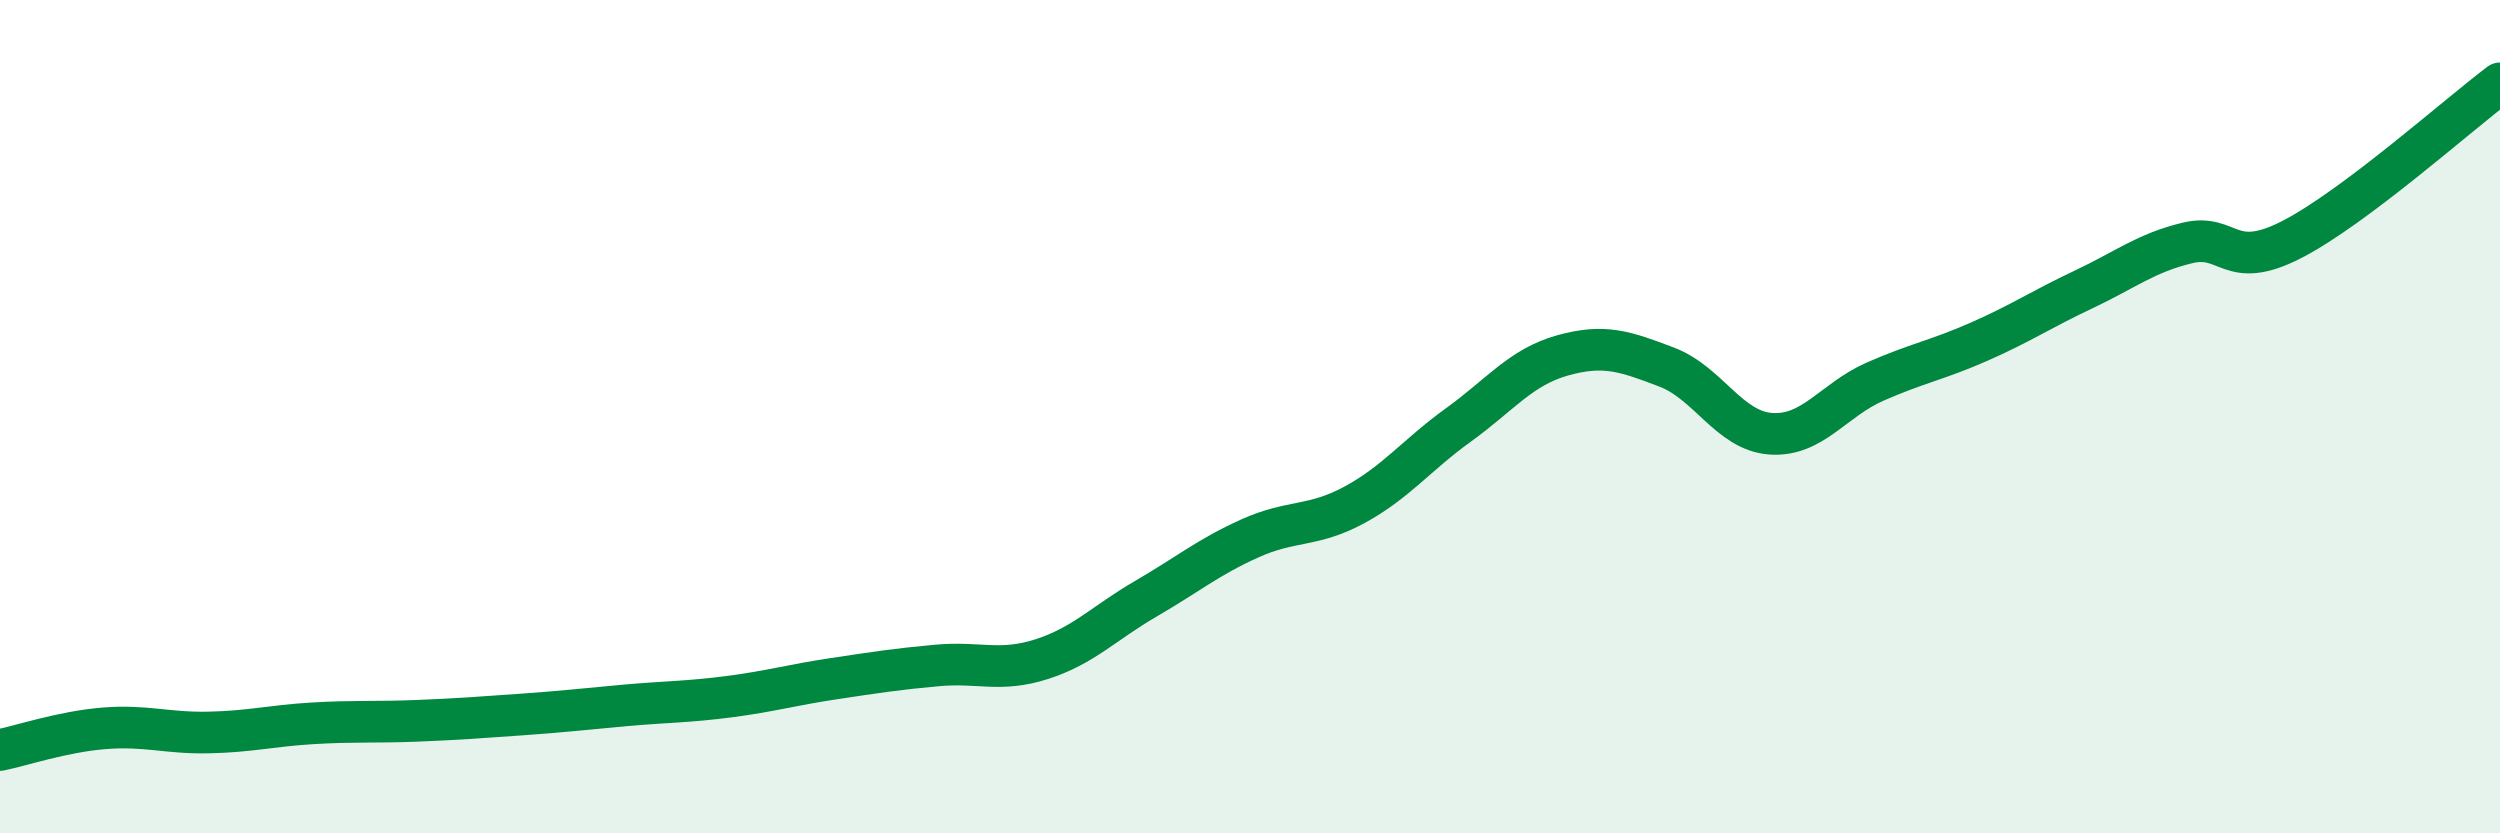
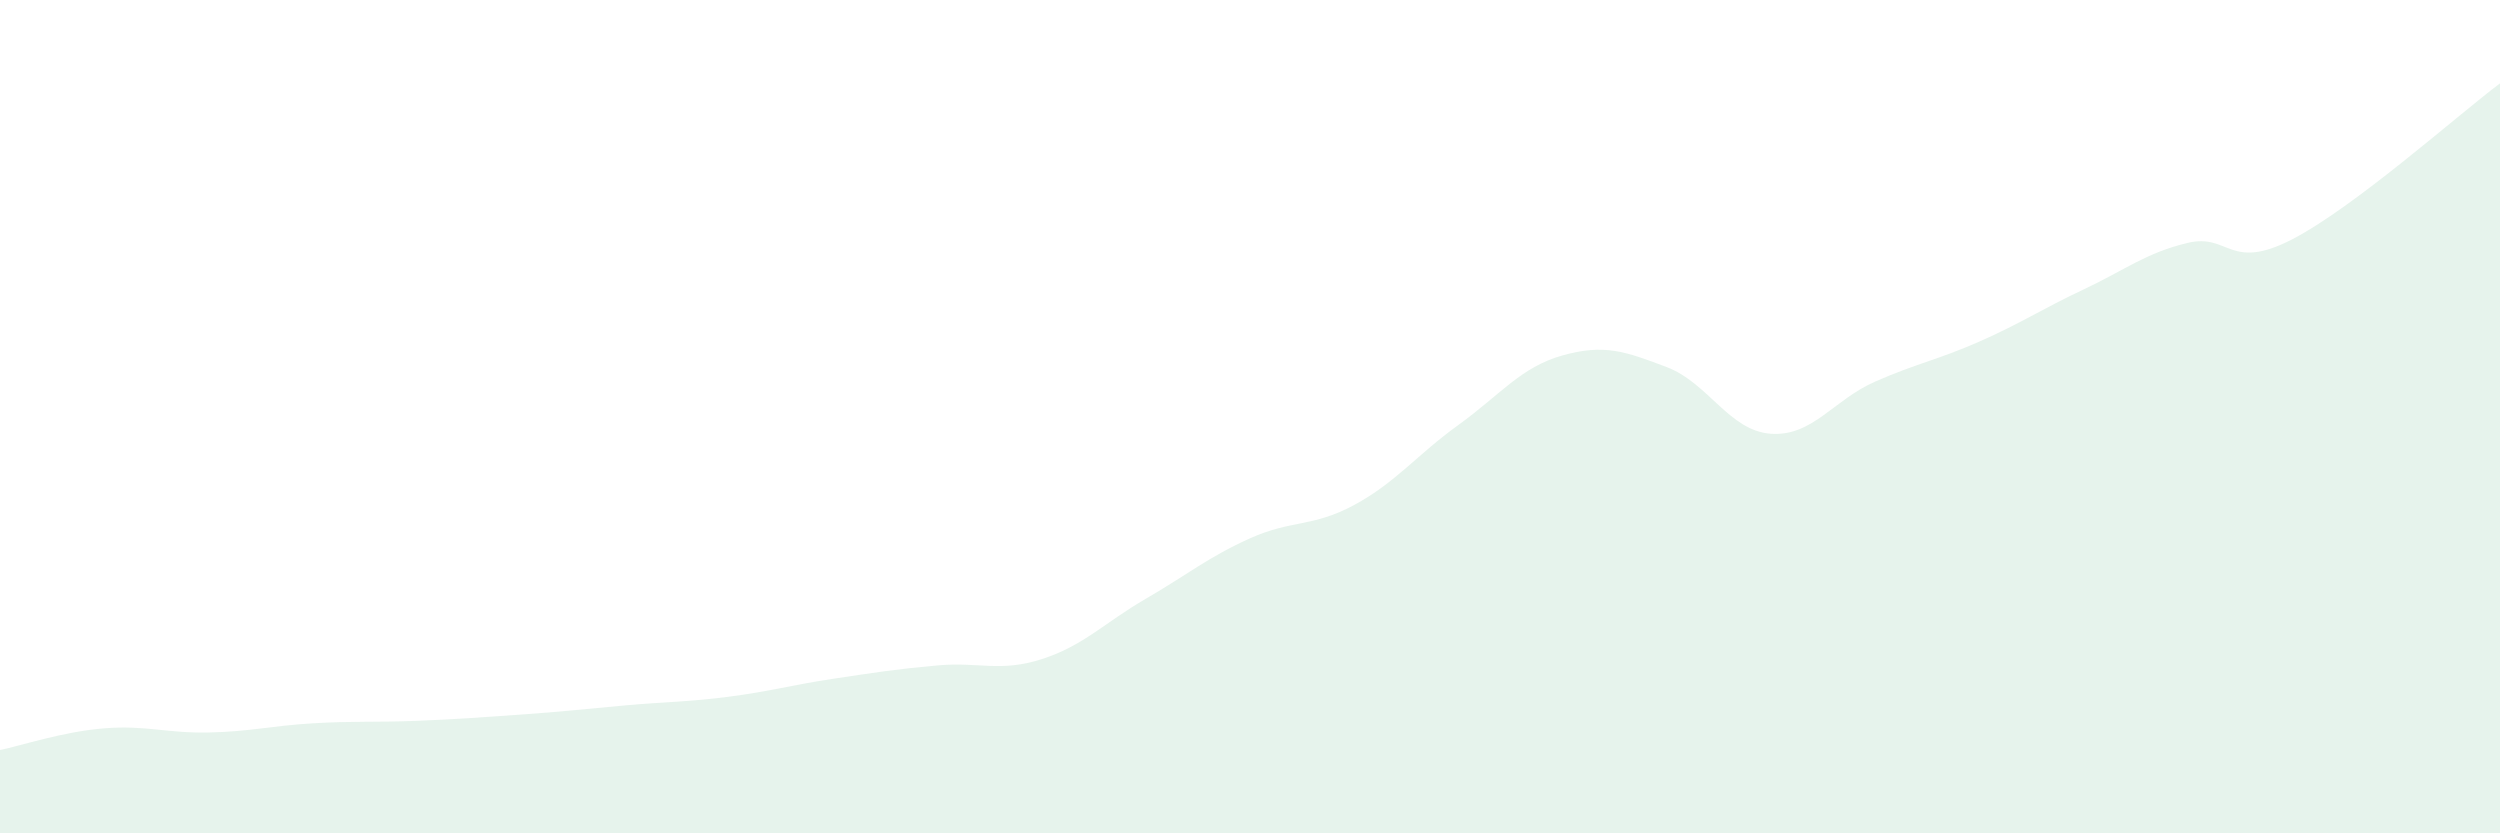
<svg xmlns="http://www.w3.org/2000/svg" width="60" height="20" viewBox="0 0 60 20">
  <path d="M 0,18 C 0.5,17.9 1.5,17.56 2.5,17.48 C 3.5,17.4 4,17.6 5,17.58 C 6,17.56 6.5,17.42 7.5,17.36 C 8.5,17.3 9,17.34 10,17.3 C 11,17.26 11.5,17.22 12.5,17.15 C 13.5,17.08 14,17.02 15,16.93 C 16,16.84 16.5,16.85 17.5,16.72 C 18.5,16.59 19,16.44 20,16.29 C 21,16.14 21.5,16.06 22.5,15.97 C 23.5,15.88 24,16.14 25,15.82 C 26,15.5 26.5,14.95 27.5,14.37 C 28.5,13.79 29,13.37 30,12.92 C 31,12.47 31.5,12.66 32.5,12.12 C 33.5,11.58 34,10.92 35,10.2 C 36,9.48 36.5,8.81 37.5,8.53 C 38.5,8.25 39,8.43 40,8.81 C 41,9.19 41.5,10.34 42.5,10.41 C 43.5,10.48 44,9.6 45,9.16 C 46,8.72 46.5,8.64 47.5,8.2 C 48.5,7.76 49,7.42 50,6.95 C 51,6.48 51.5,6.07 52.5,5.83 C 53.5,5.59 53.5,6.52 55,5.75 C 56.5,4.98 59,2.75 60,2L60 20L0 20Z" fill="#008740" opacity="0.1" stroke-linecap="round" stroke-linejoin="round" />
-   <path d="M 0,18 C 0.5,17.9 1.5,17.56 2.5,17.48 C 3.5,17.4 4,17.6 5,17.58 C 6,17.56 6.5,17.42 7.5,17.36 C 8.5,17.3 9,17.34 10,17.3 C 11,17.26 11.5,17.22 12.5,17.15 C 13.5,17.08 14,17.02 15,16.93 C 16,16.84 16.5,16.85 17.5,16.72 C 18.5,16.59 19,16.44 20,16.29 C 21,16.14 21.5,16.06 22.5,15.97 C 23.5,15.88 24,16.14 25,15.82 C 26,15.5 26.5,14.95 27.5,14.37 C 28.5,13.79 29,13.37 30,12.92 C 31,12.47 31.5,12.66 32.5,12.12 C 33.5,11.58 34,10.92 35,10.2 C 36,9.48 36.5,8.81 37.5,8.53 C 38.5,8.25 39,8.43 40,8.81 C 41,9.19 41.5,10.34 42.5,10.41 C 43.5,10.48 44,9.6 45,9.16 C 46,8.72 46.5,8.64 47.5,8.2 C 48.5,7.76 49,7.42 50,6.95 C 51,6.48 51.5,6.07 52.5,5.83 C 53.5,5.59 53.5,6.52 55,5.75 C 56.5,4.98 59,2.75 60,2" stroke="#008740" stroke-width="1" fill="none" stroke-linecap="round" stroke-linejoin="round" />
</svg>